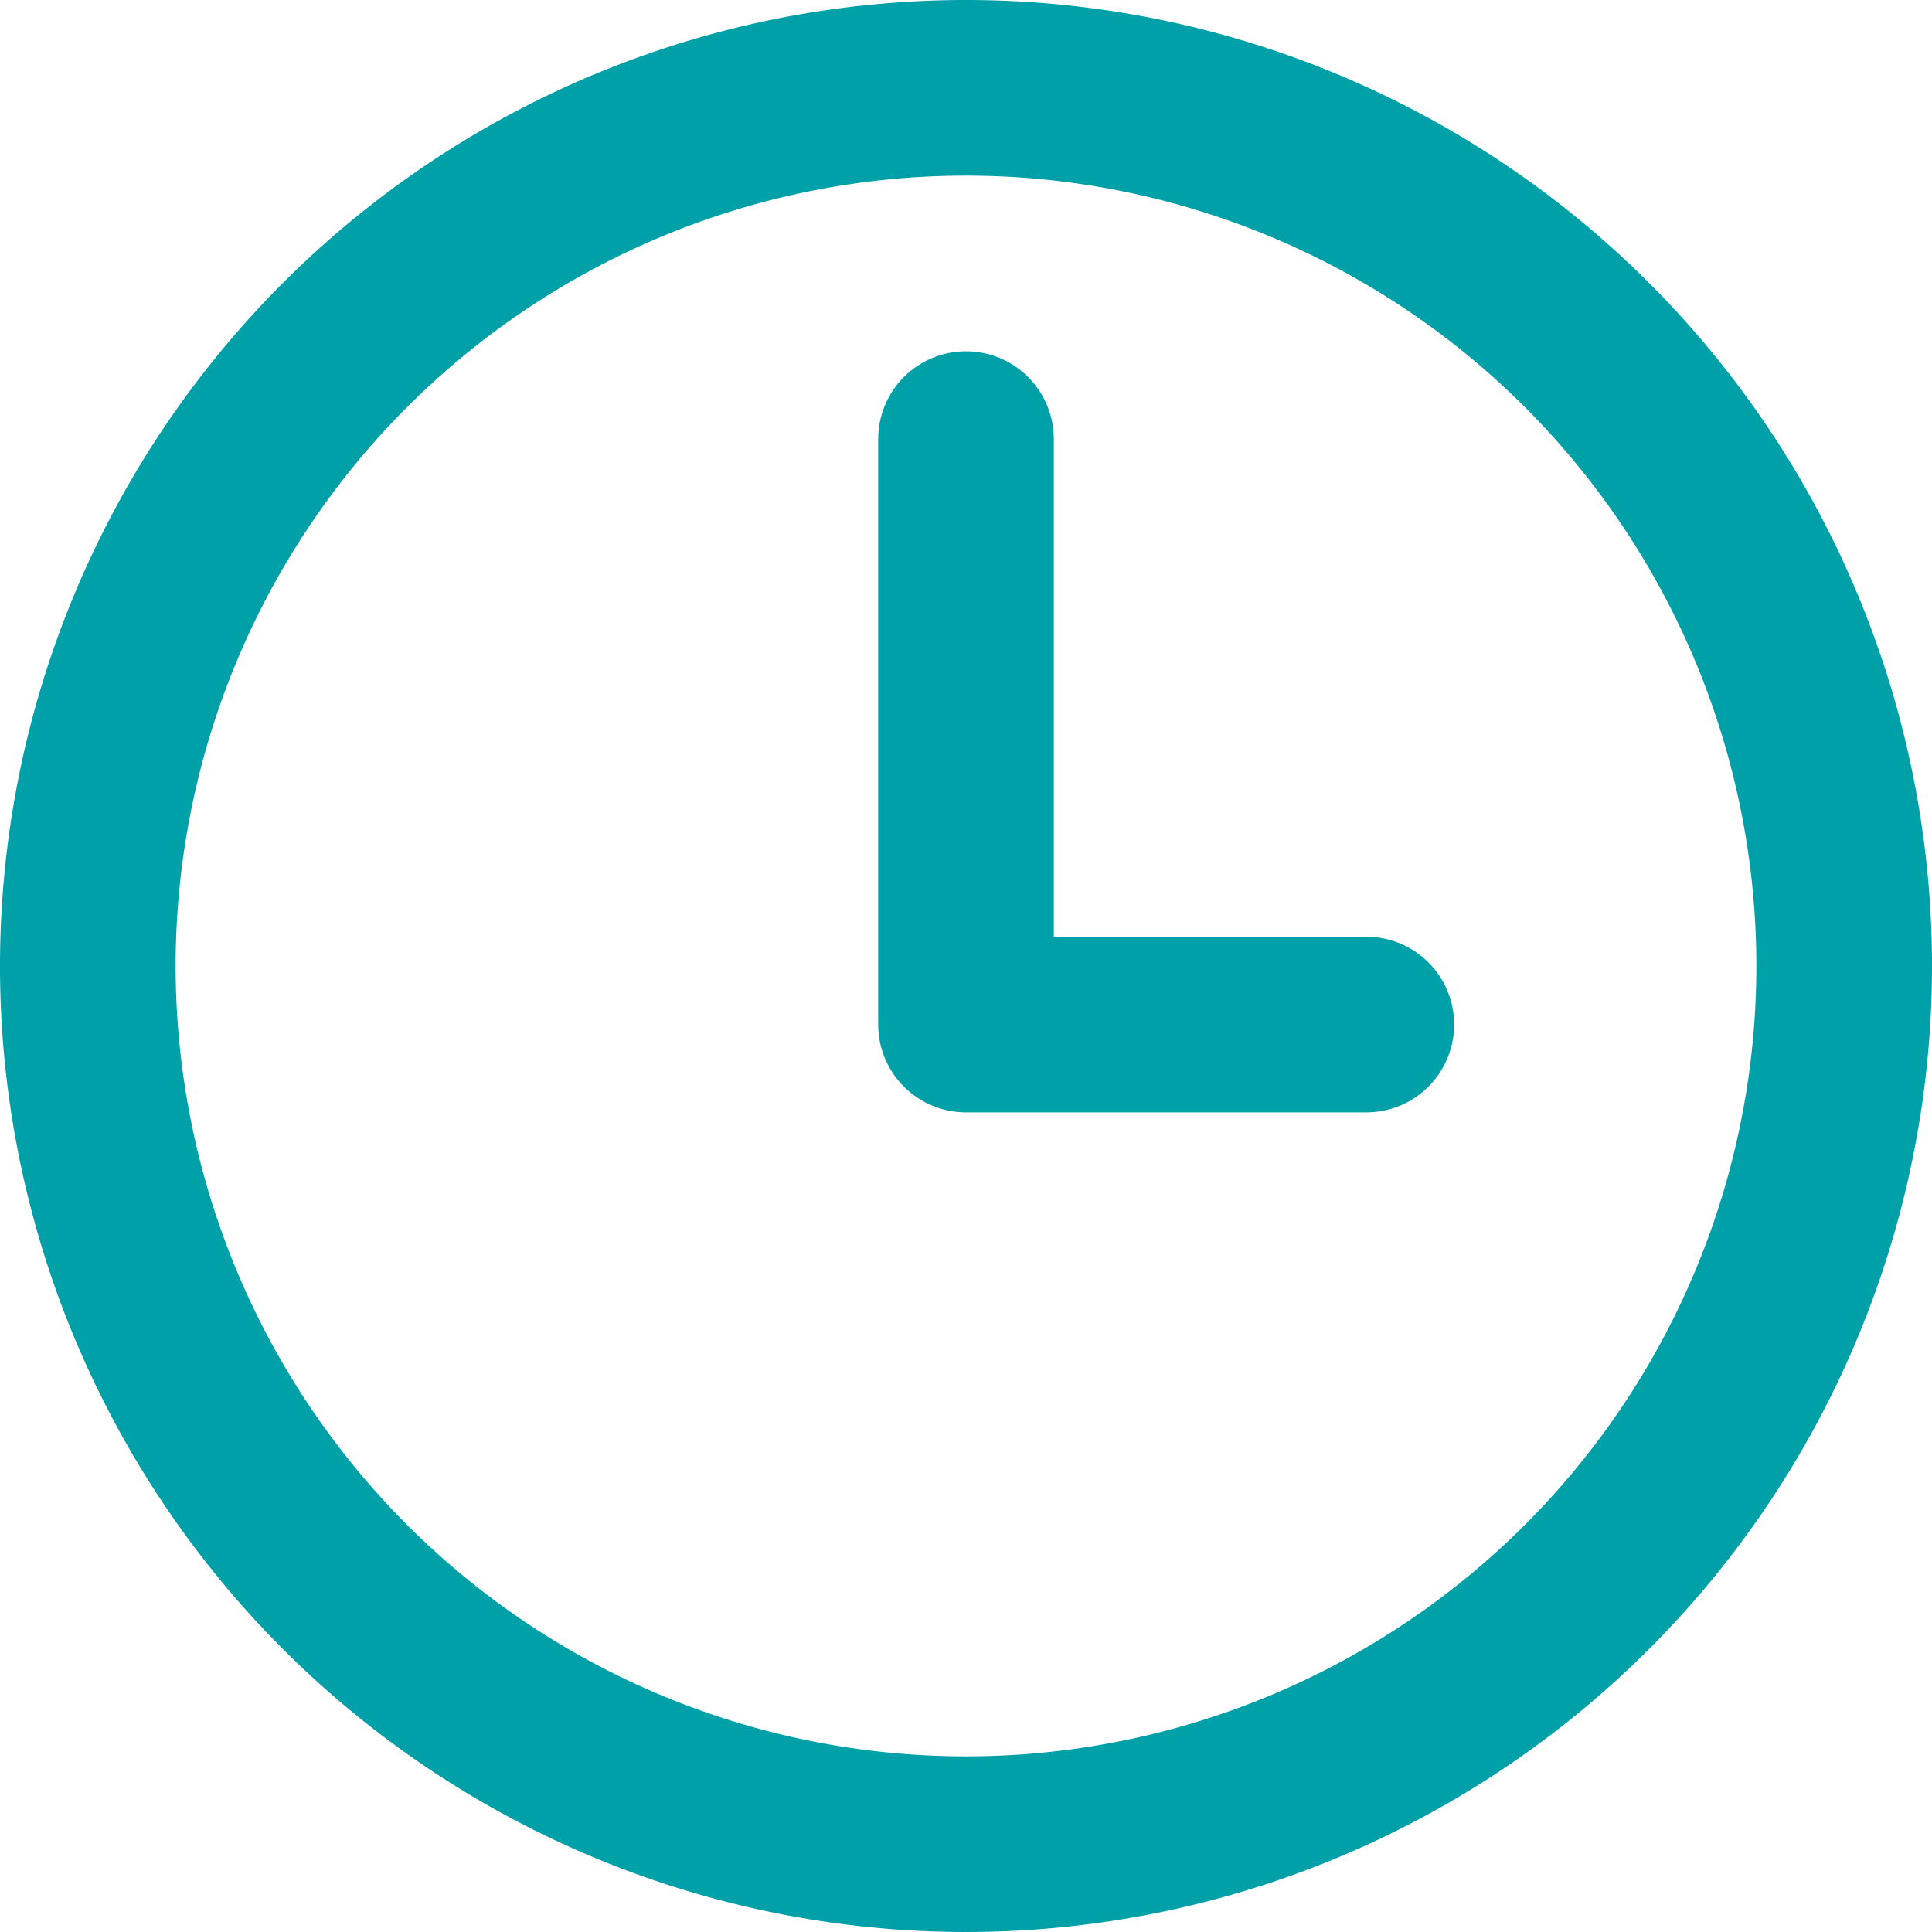
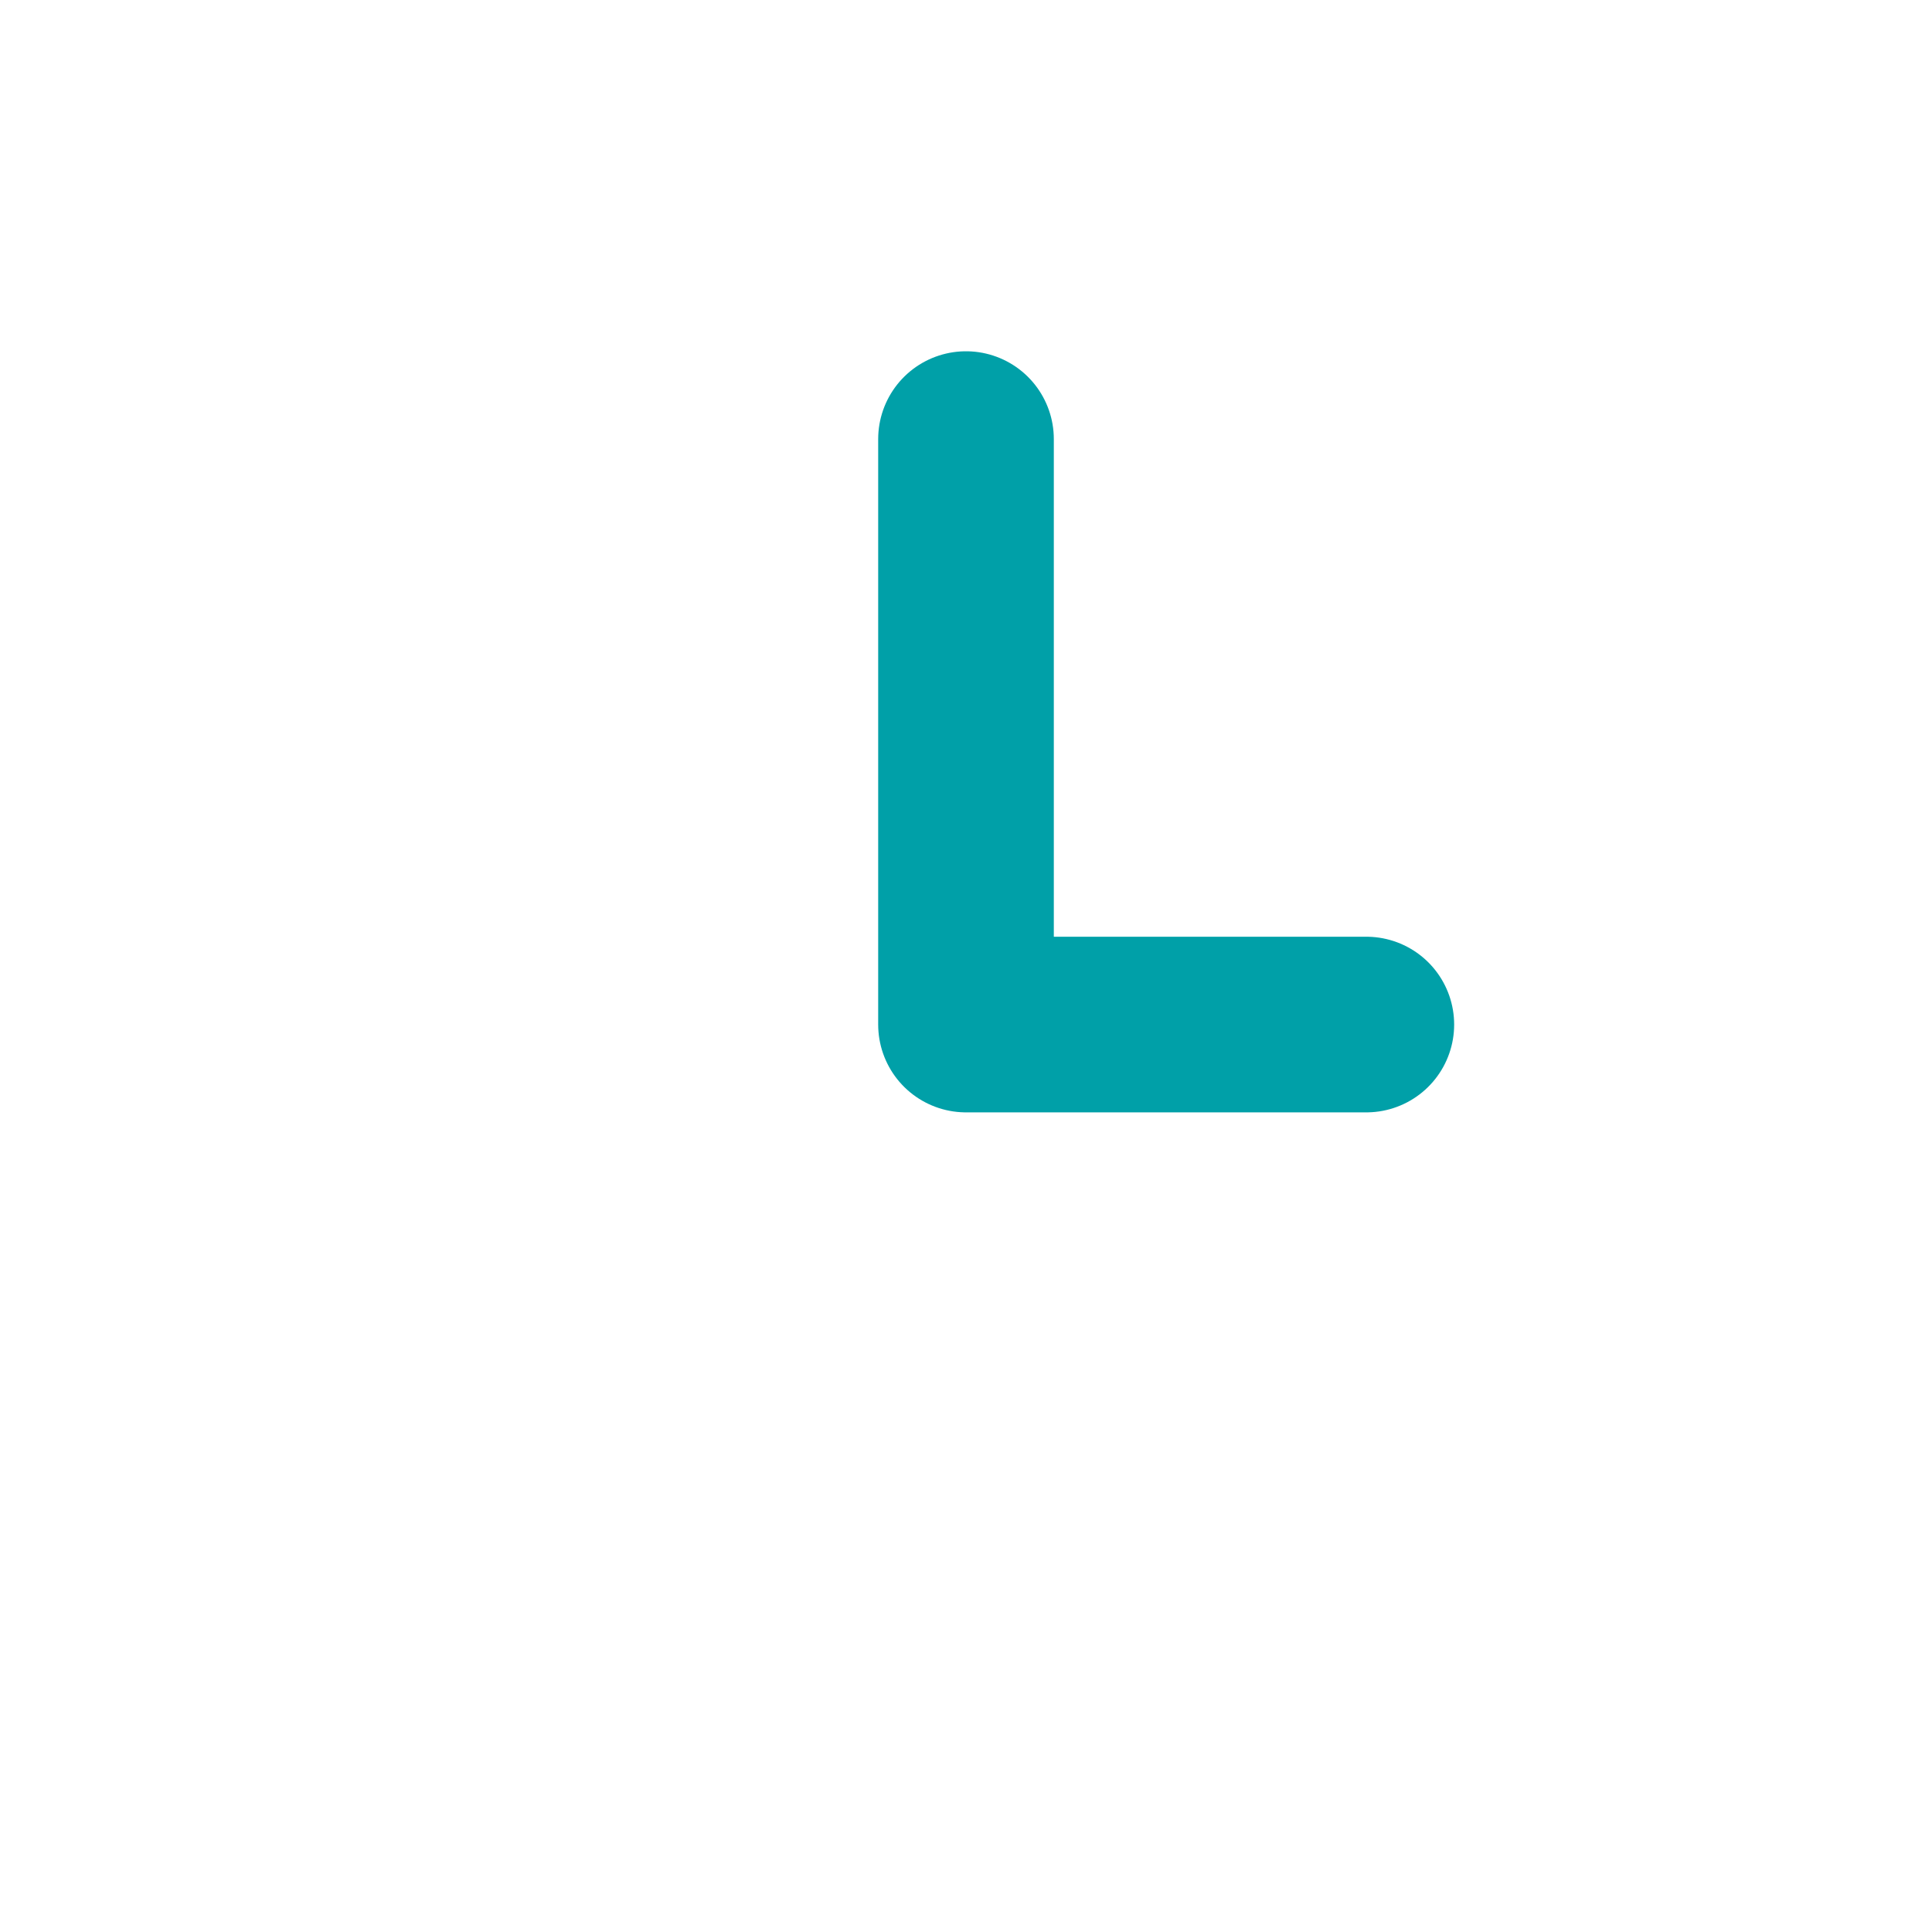
<svg xmlns="http://www.w3.org/2000/svg" width="33" height="33" viewBox="0 0 33 33">
  <g id="Icon_feather-clock" data-name="Icon feather-clock" transform="translate(-1.5 -1.5)">
-     <path id="パス_13607" data-name="パス 13607" d="M33,18A15,15,0,1,1,18,3,15,15,0,0,1,33,18Z" transform="translate(0 0)" fill="none" stroke="#00a0a8" stroke-linecap="round" stroke-linejoin="round" stroke-width="3" />
    <path id="パス_13608" data-name="パス 13608" d="M18,9V19h6.838" transform="translate(0 0)" fill="none" stroke="#00a0a8" stroke-linecap="round" stroke-linejoin="round" stroke-width="3" />
  </g>
</svg>